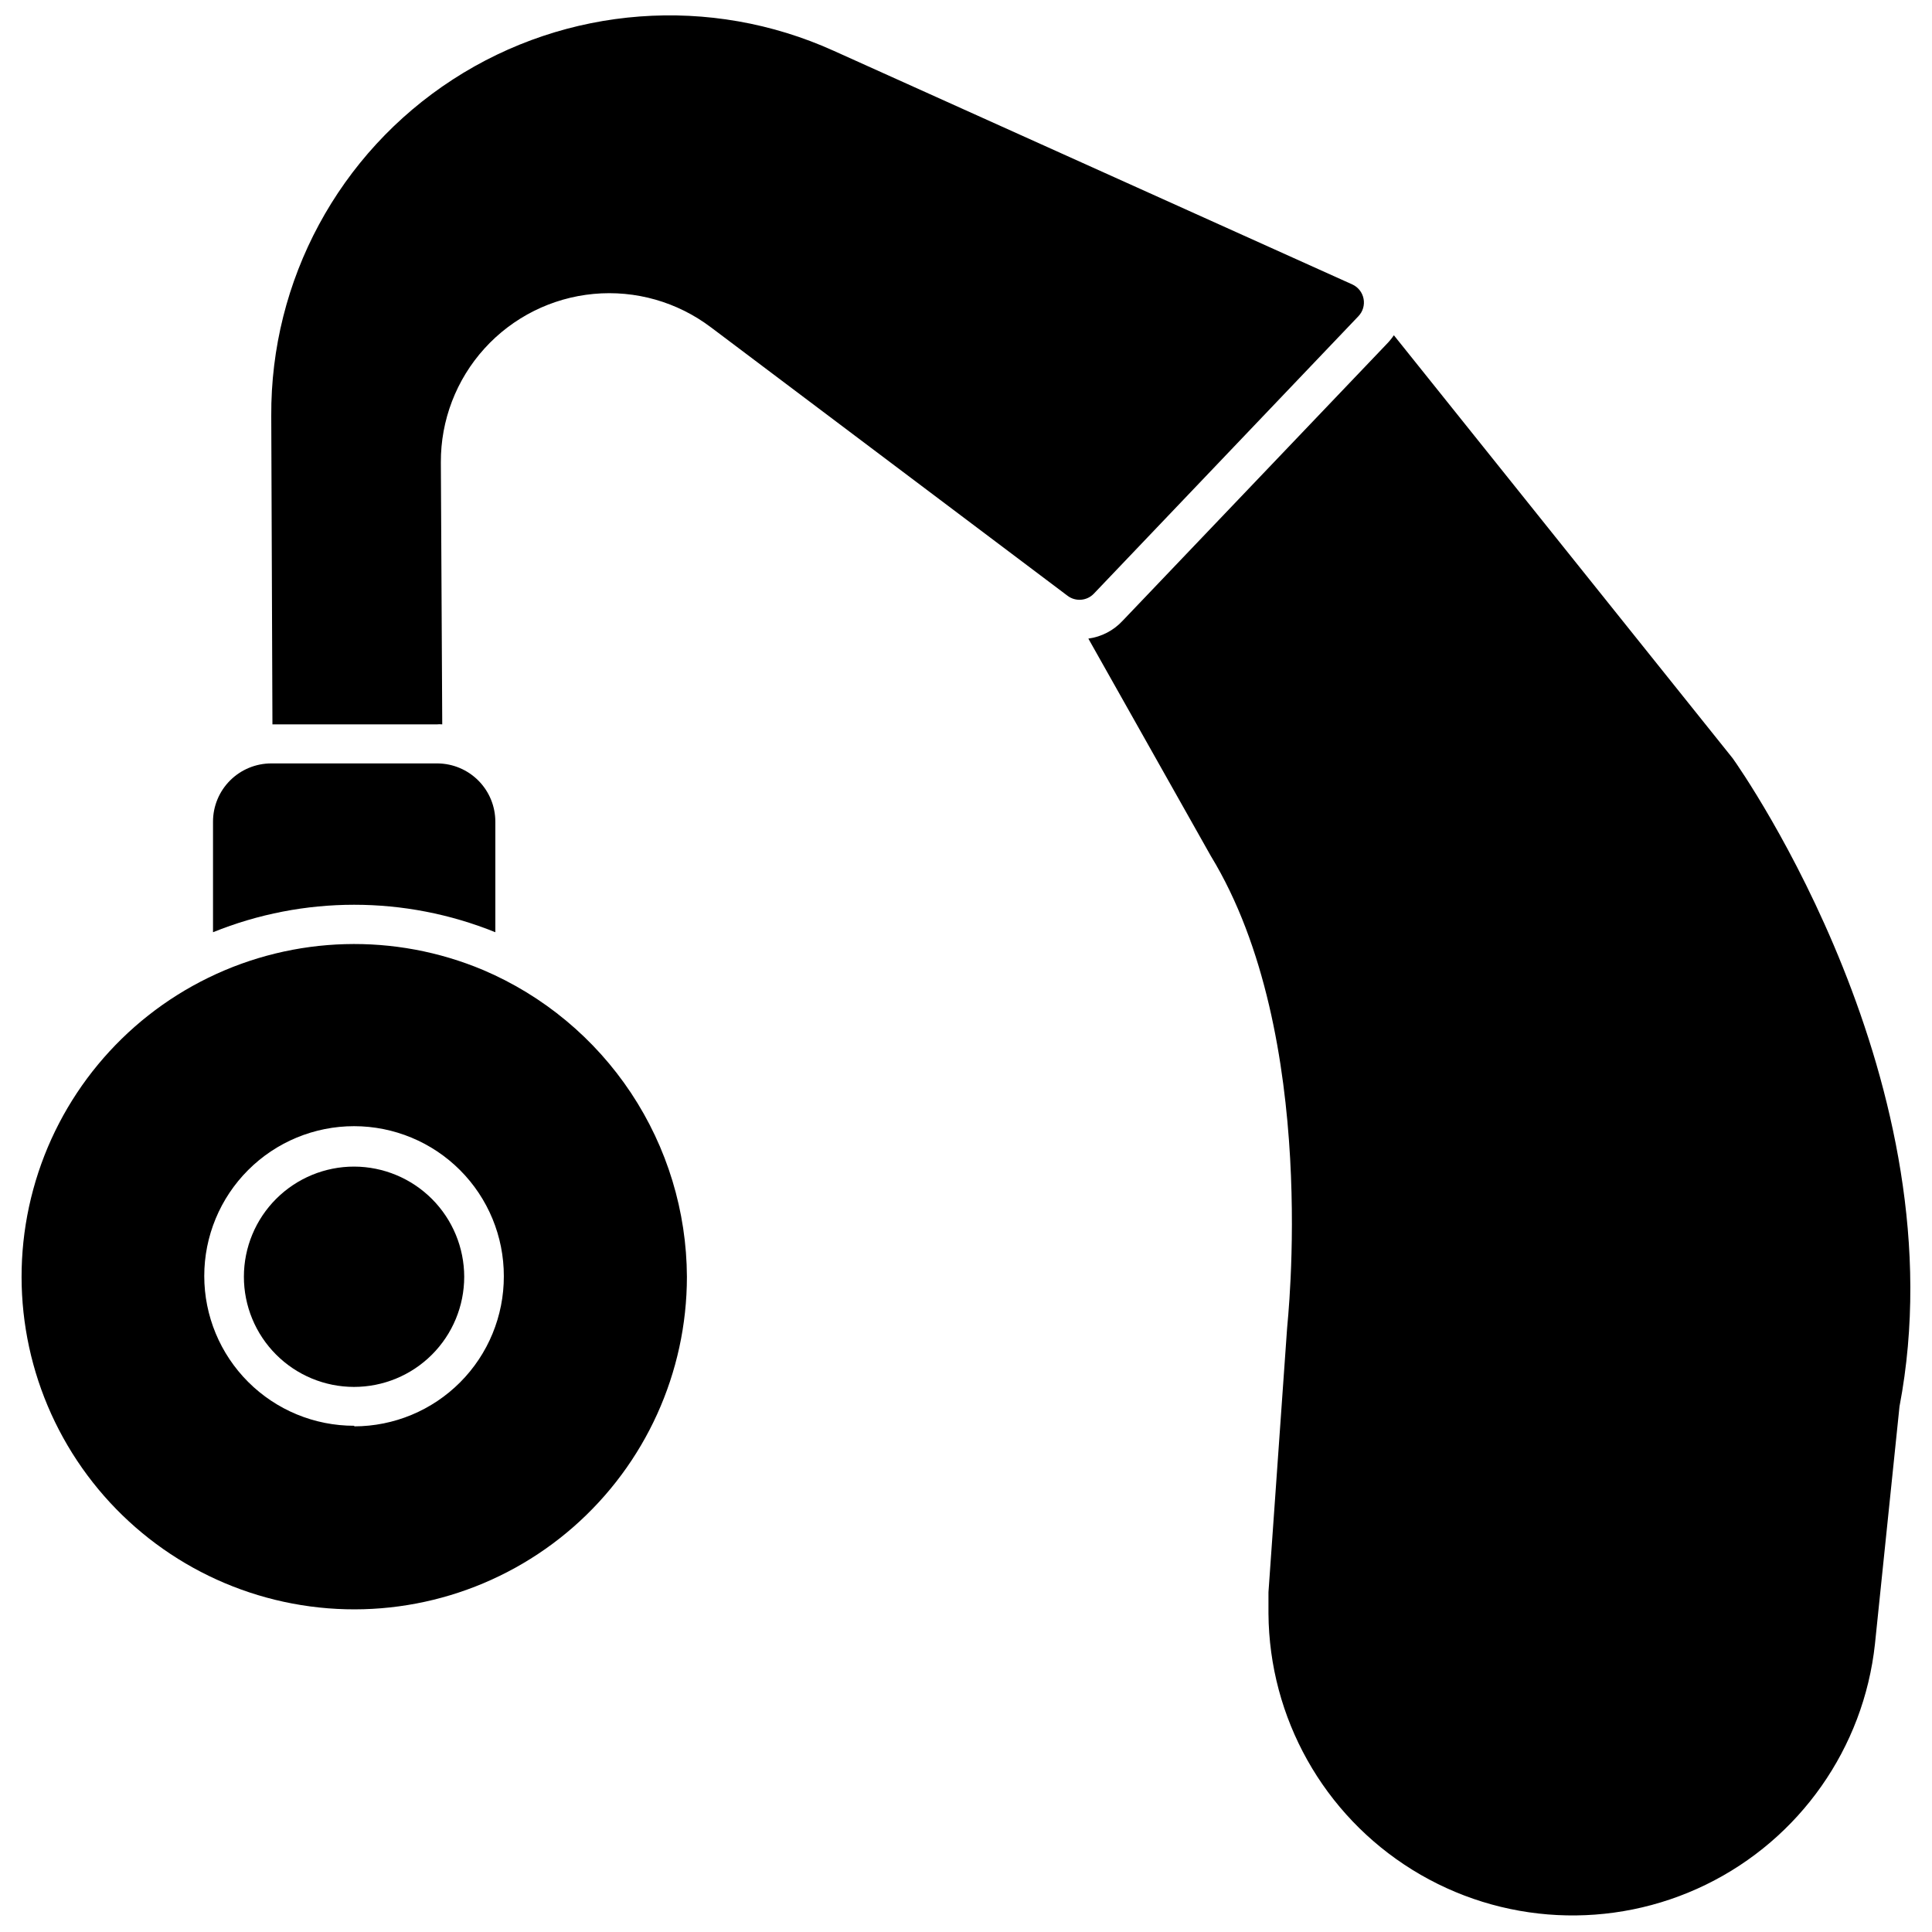
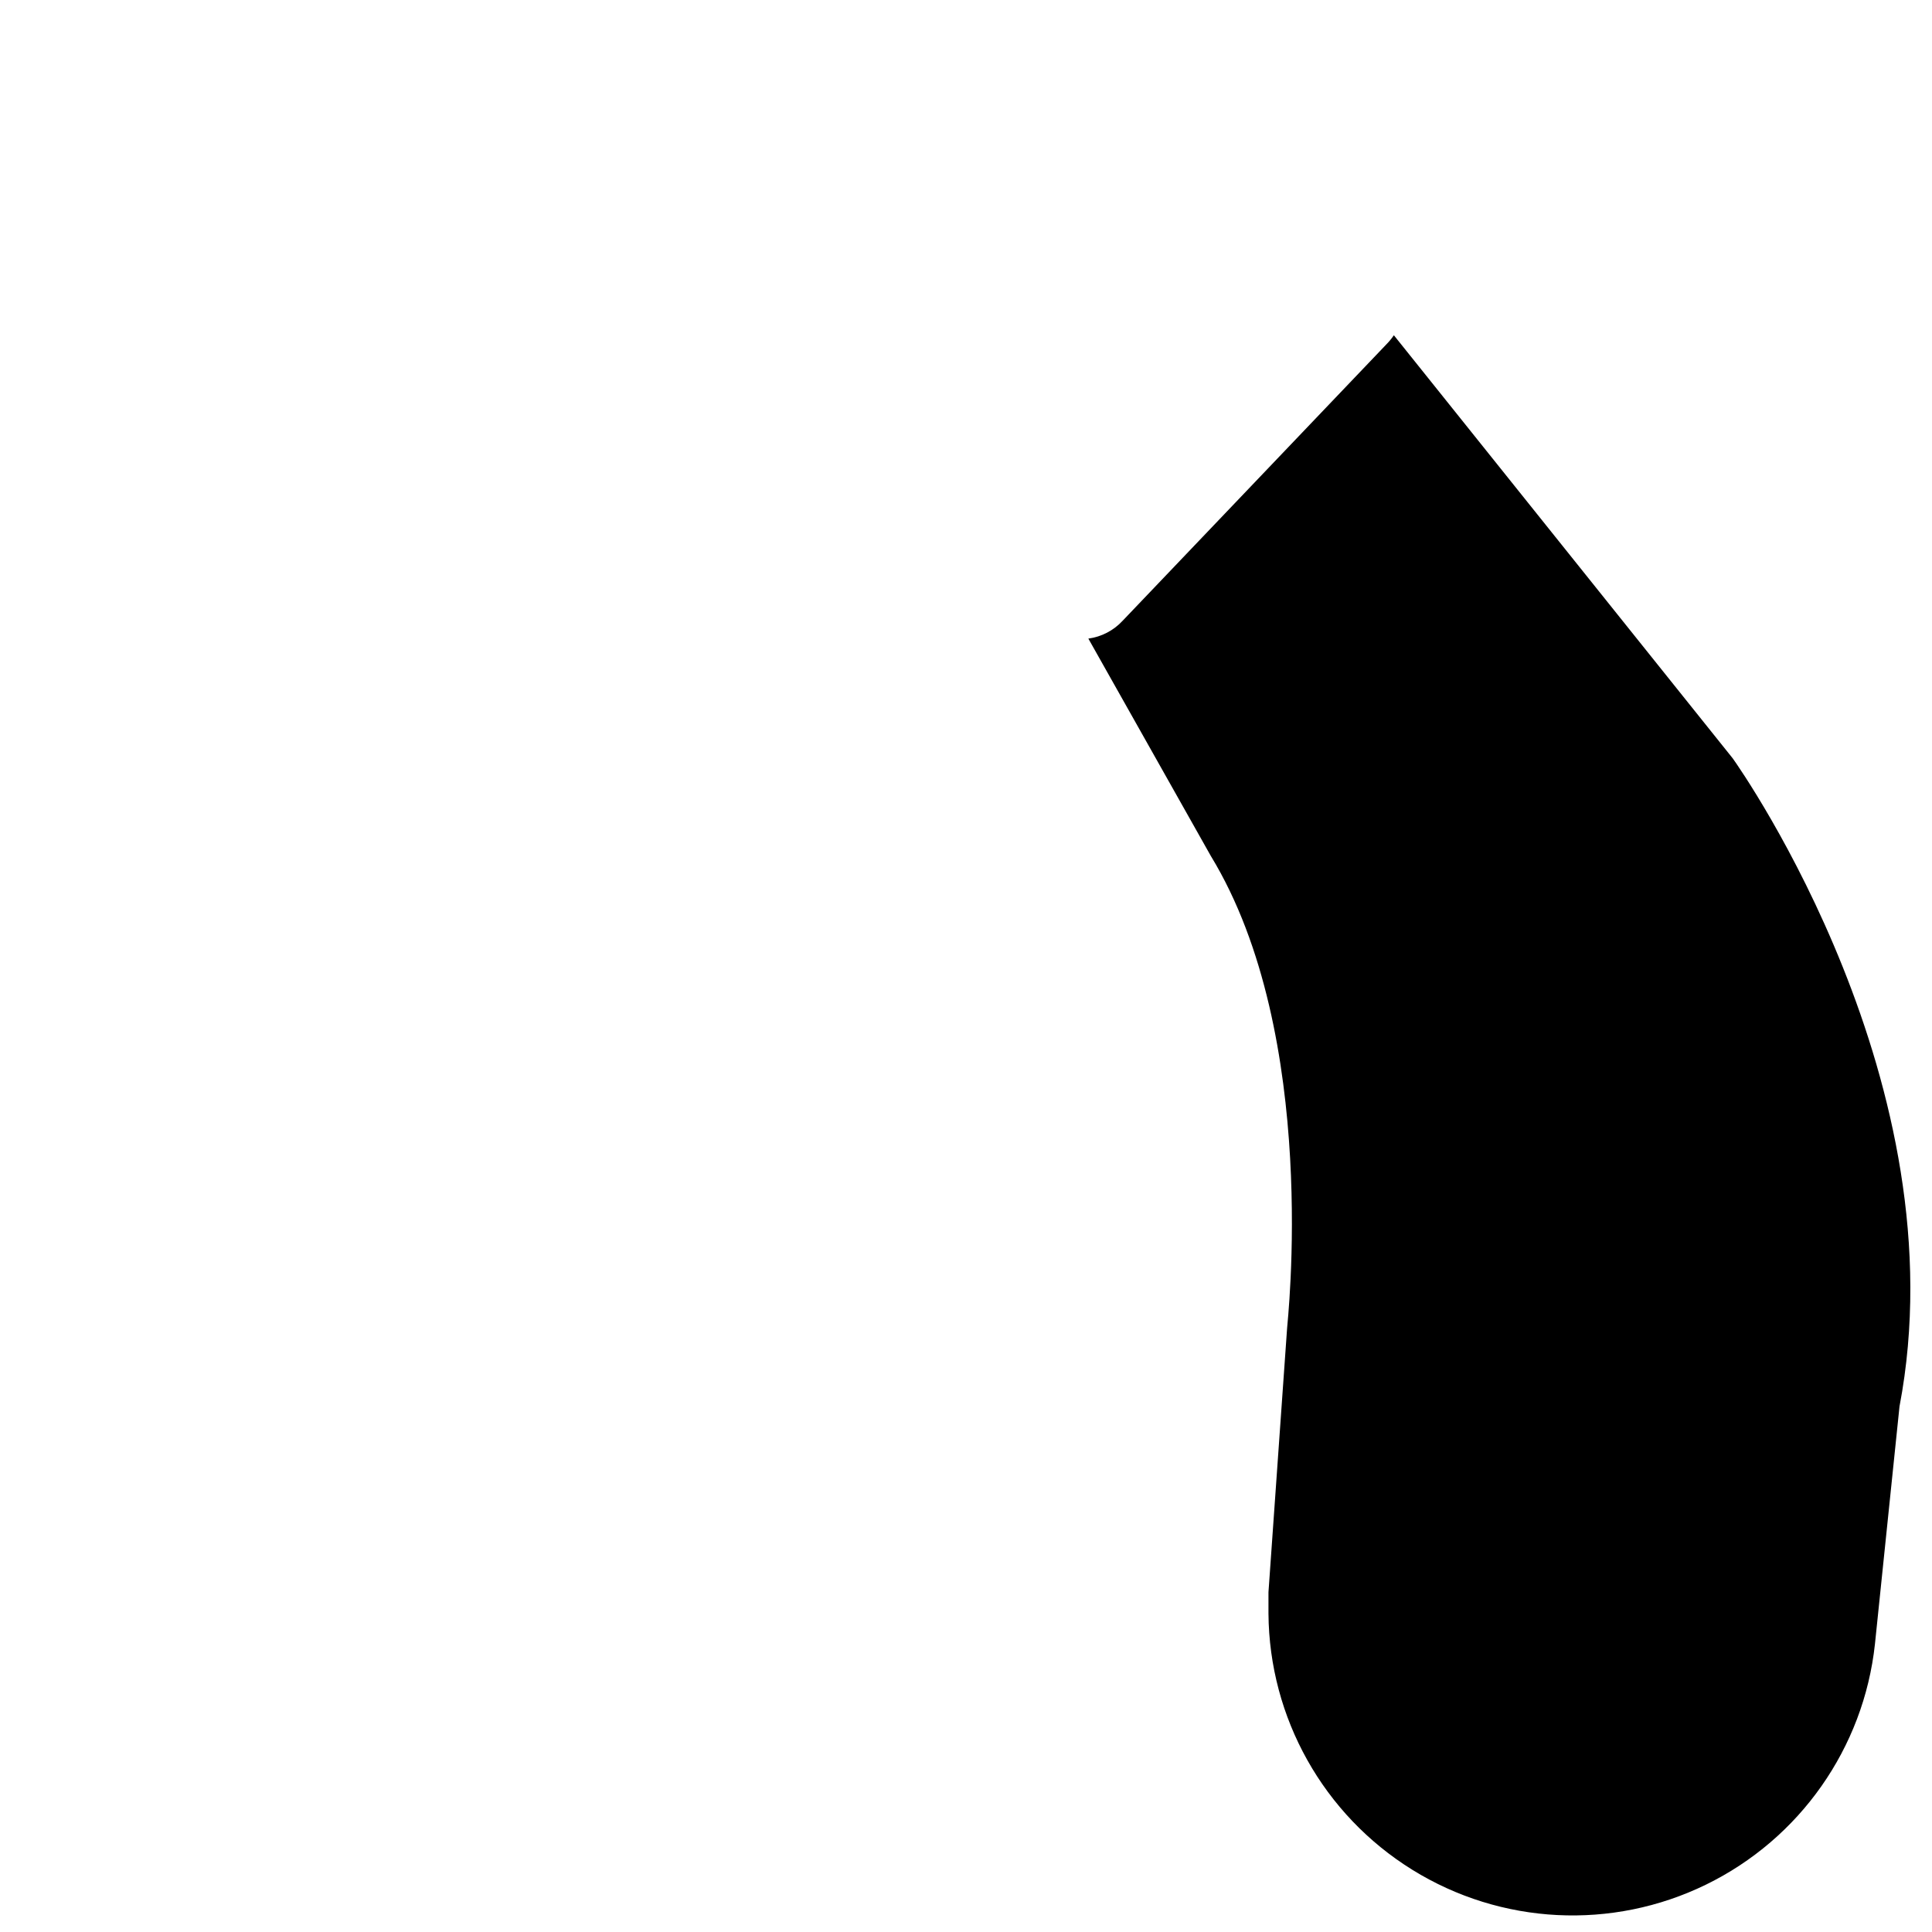
<svg xmlns="http://www.w3.org/2000/svg" width="800px" height="800px" version="1.1" viewBox="144 144 512 512">
  <defs>
    <clipPath id="b">
      <path d="m432 232h219v419.9h-219z" />
    </clipPath>
    <clipPath id="a">
      <path d="m215 148.09h291v187.91h-291z" />
    </clipPath>
  </defs>
  <g clip-path="url(#b)">
    <path d="m647.39 516.7-6.512 63.008v0.004c-2.988 27.531-19.902 51.602-44.793 63.742s-54.27 10.652-77.805-3.941c-23.539-14.594-37.934-40.246-38.125-67.941v-5.617l4.938-69.941c0-1.051 8.875-77.449-20.215-125.18l-32.453-57.598c3.484-0.477 6.695-2.144 9.082-4.727l69.891-73.246c0.734-0.746 1.402-1.555 1.992-2.418l89.789 112.11c2.68 3.727 60.438 86.688 44.211 171.75z" />
  </g>
  <g clip-path="url(#a)">
-     <path d="m505.36 223.18c0.32 1.672-0.188 3.391-1.367 4.621l-70.098 73.512c-1.84 1.941-4.848 2.191-6.981 0.574l-94.512-71.148-0.004 0.004c-8.895-6.734-19.988-9.891-31.094-8.852-11.109 1.039-21.422 6.199-28.914 14.465-7.492 8.27-11.617 19.039-11.559 30.195l0.367 69.414c-0.473-0.051-0.945-0.051-1.418 0h-43.582l-0.312-81.699c-0.223-35.984 17.902-69.598 48.082-89.184 30.184-19.586 68.266-22.449 101.04-7.59l137.41 61.906c1.531 0.715 2.625 2.121 2.941 3.781z" />
-   </g>
-   <path d="m275.27 361.75v29.301c-23.996-9.707-50.824-9.707-74.82 0v-29.301c0-4.094 1.625-8.02 4.519-10.914 2.894-2.894 6.82-4.523 10.918-4.523h44.105c4.066 0.043 7.953 1.688 10.812 4.578 2.863 2.891 4.465 6.793 4.465 10.859z" />
-   <path d="m237.88 453.16c-7.746-0.016-15.18 3.051-20.668 8.52-5.484 5.469-8.57 12.891-8.578 20.637-0.012 7.746 3.059 15.18 8.531 20.66 5.473 5.484 12.898 8.566 20.645 8.57 7.746 0.004 15.176-3.07 20.652-8.543 5.481-5.477 8.559-12.906 8.559-20.652-0.016-7.727-3.086-15.137-8.547-20.609-5.461-5.469-12.867-8.555-20.594-8.582z" />
-   <path d="m272.06 401.07c-23.426-9.852-49.965-9.117-72.809 2.019-22.848 11.133-39.773 31.586-46.441 56.109-6.672 24.527-2.434 50.734 11.629 71.906 14.059 21.172 36.57 35.246 61.762 38.613 25.191 3.367 50.609-4.301 69.734-21.039 19.125-16.738 30.098-40.914 30.105-66.328-0.078-17.336-5.234-34.273-14.824-48.719-9.594-14.445-23.203-25.766-39.156-32.562zm-34.184 120.77 0.004 0.004c-10.535 0.012-20.645-4.16-28.098-11.602-7.457-7.445-11.648-17.543-11.652-28.078-0.004-10.535 4.18-20.637 11.629-28.086 7.445-7.449 17.551-11.633 28.086-11.629 10.531 0.008 20.633 4.199 28.074 11.652 7.441 7.457 11.617 17.562 11.602 28.098 0.027 10.535-4.133 20.652-11.57 28.117-7.434 7.465-17.535 11.668-28.07 11.684z" />
+     </g>
+   <path d="m237.88 453.16z" />
</svg>